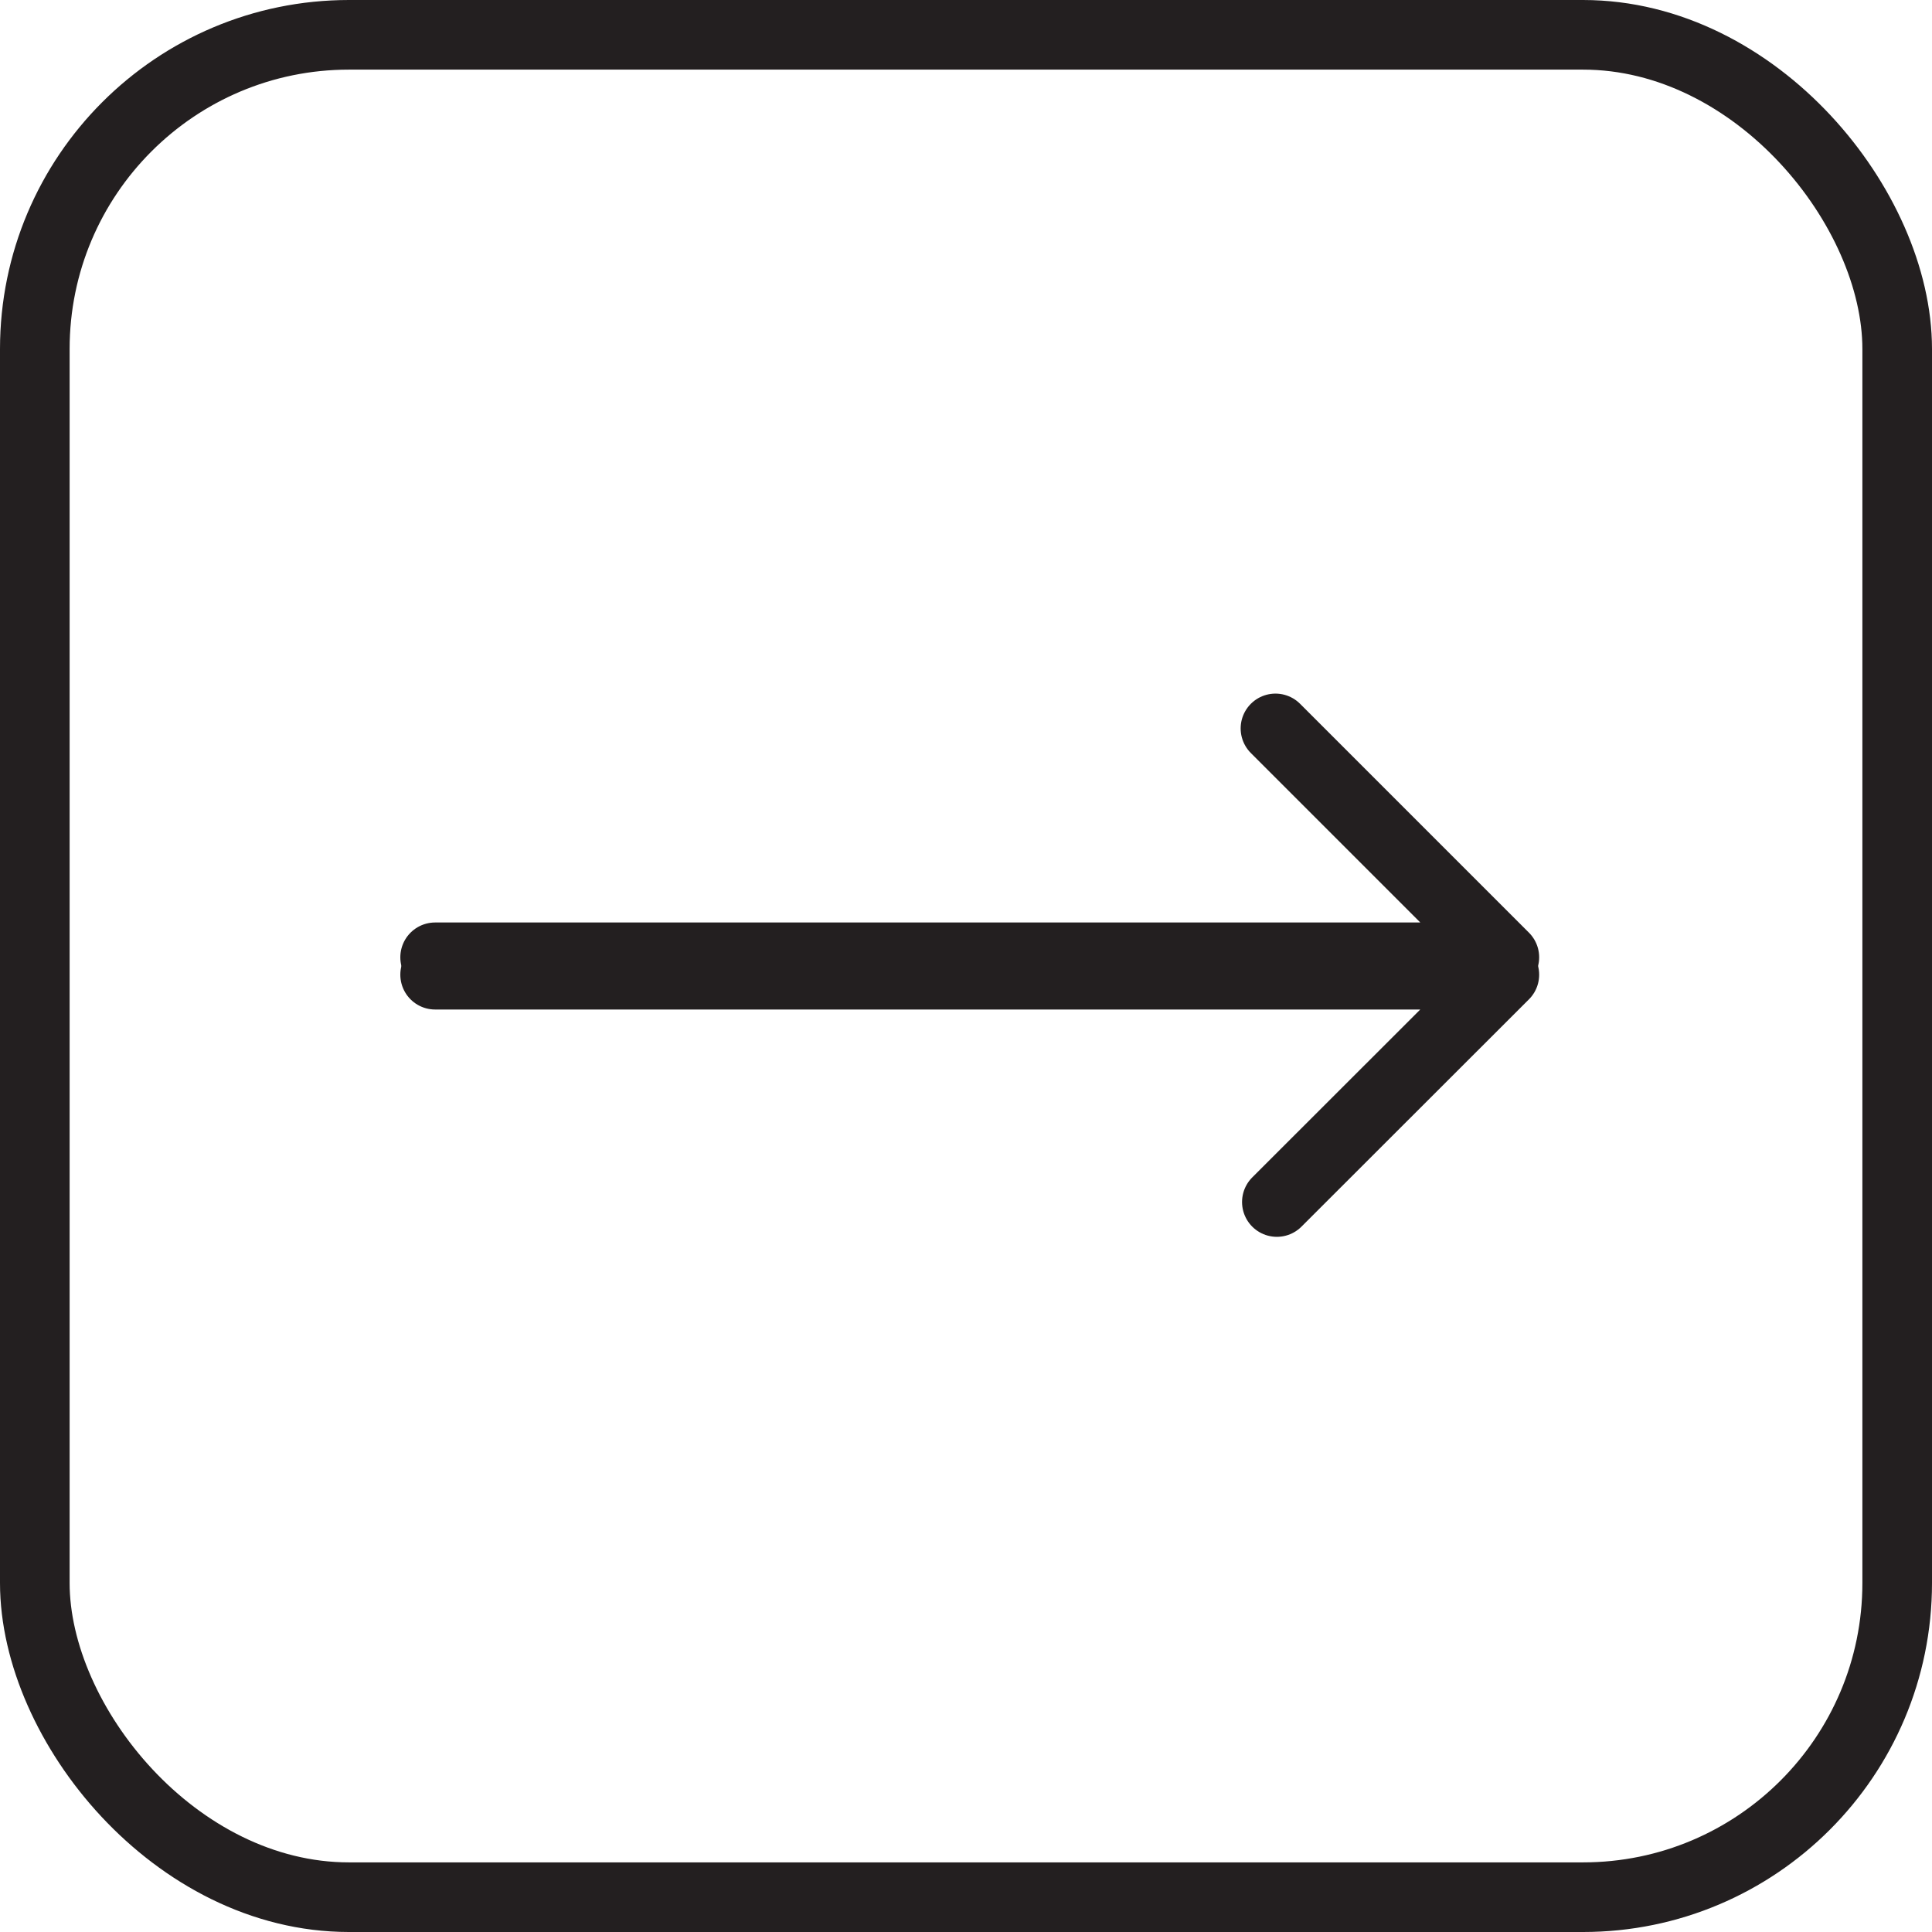
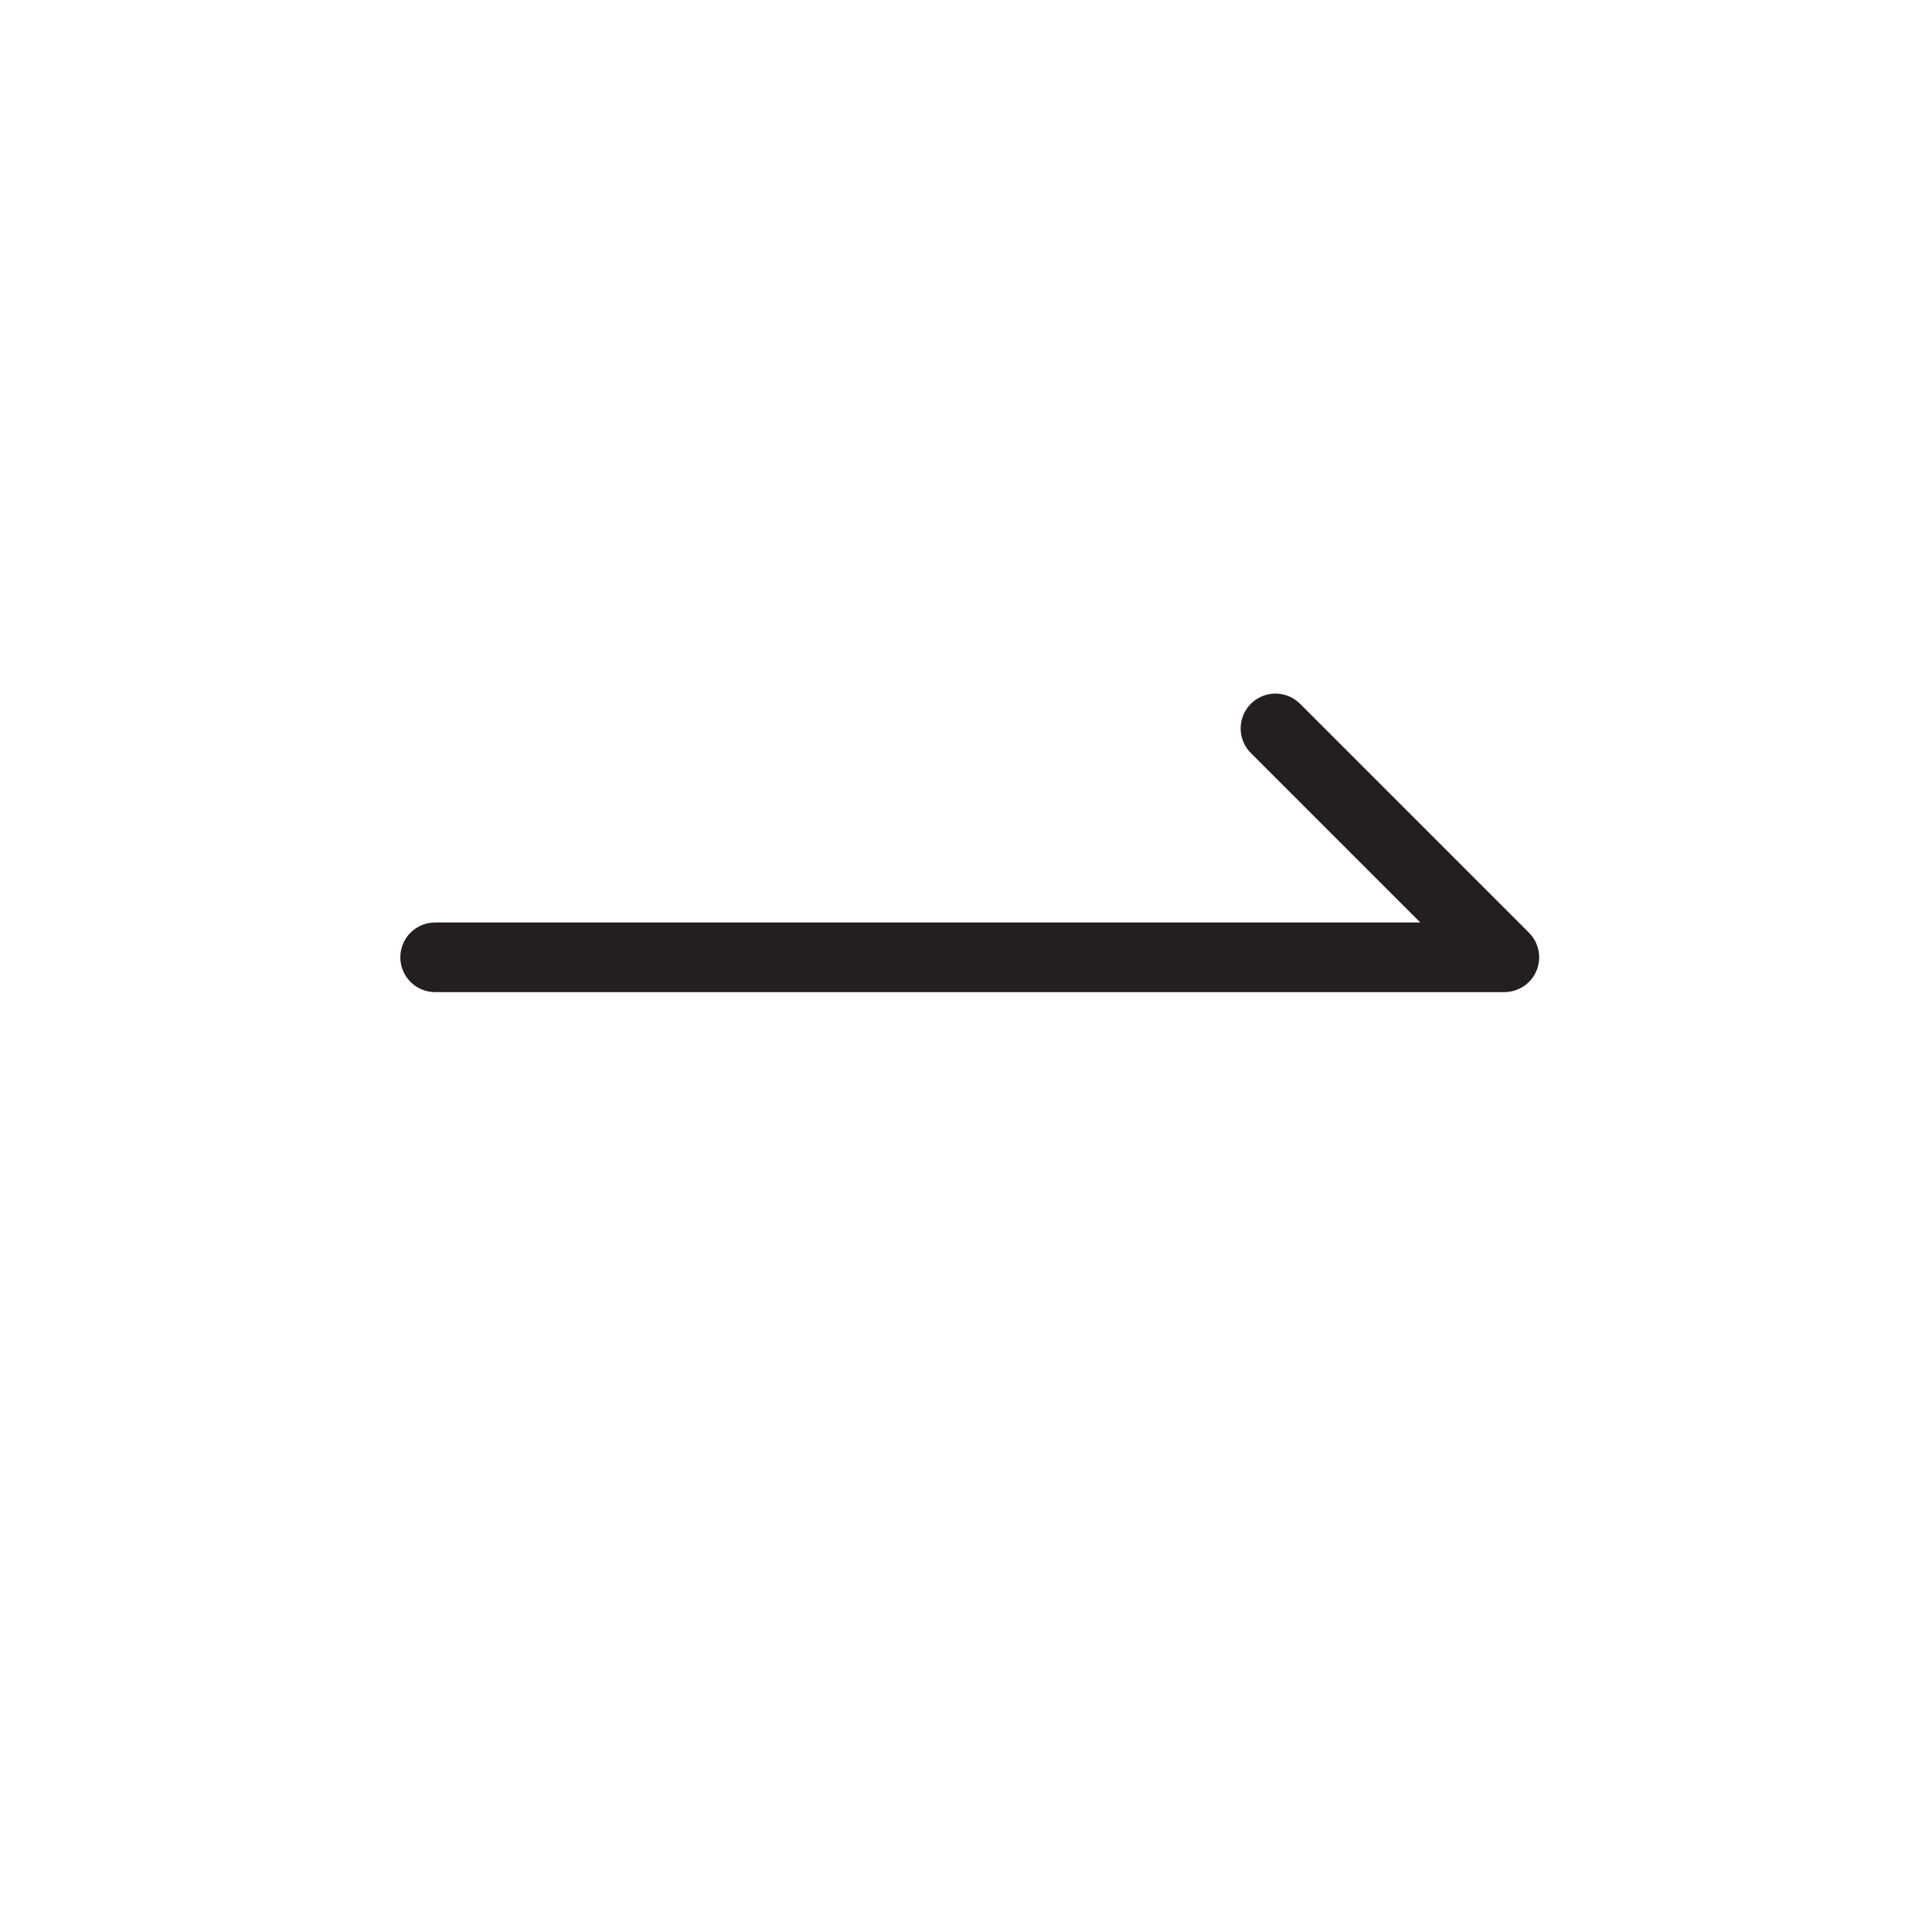
<svg xmlns="http://www.w3.org/2000/svg" id="Layer_2" data-name="Layer 2" viewBox="0 0 111 111">
  <defs>
    <style>      .cls-1 {        stroke-linejoin: round;      }      .cls-1, .cls-2 {        fill: none;        stroke: #231f20;        stroke-linecap: round;        stroke-width: 4px;      }      .cls-2 {        stroke-miterlimit: 10;      }    </style>
  </defs>
  <g id="Layer_1-2" data-name="Layer 1">
    <g>
-       <rect class="cls-2" x="2" y="2" width="107" height="107" rx="18.05" ry="18.05" />
      <g>
        <polyline class="cls-1" points="25 55 86.43 55 73.28 41.85" />
-         <polyline class="cls-1" points="25 56 86.43 56 73.36 69.06" />
      </g>
    </g>
  </g>
</svg>